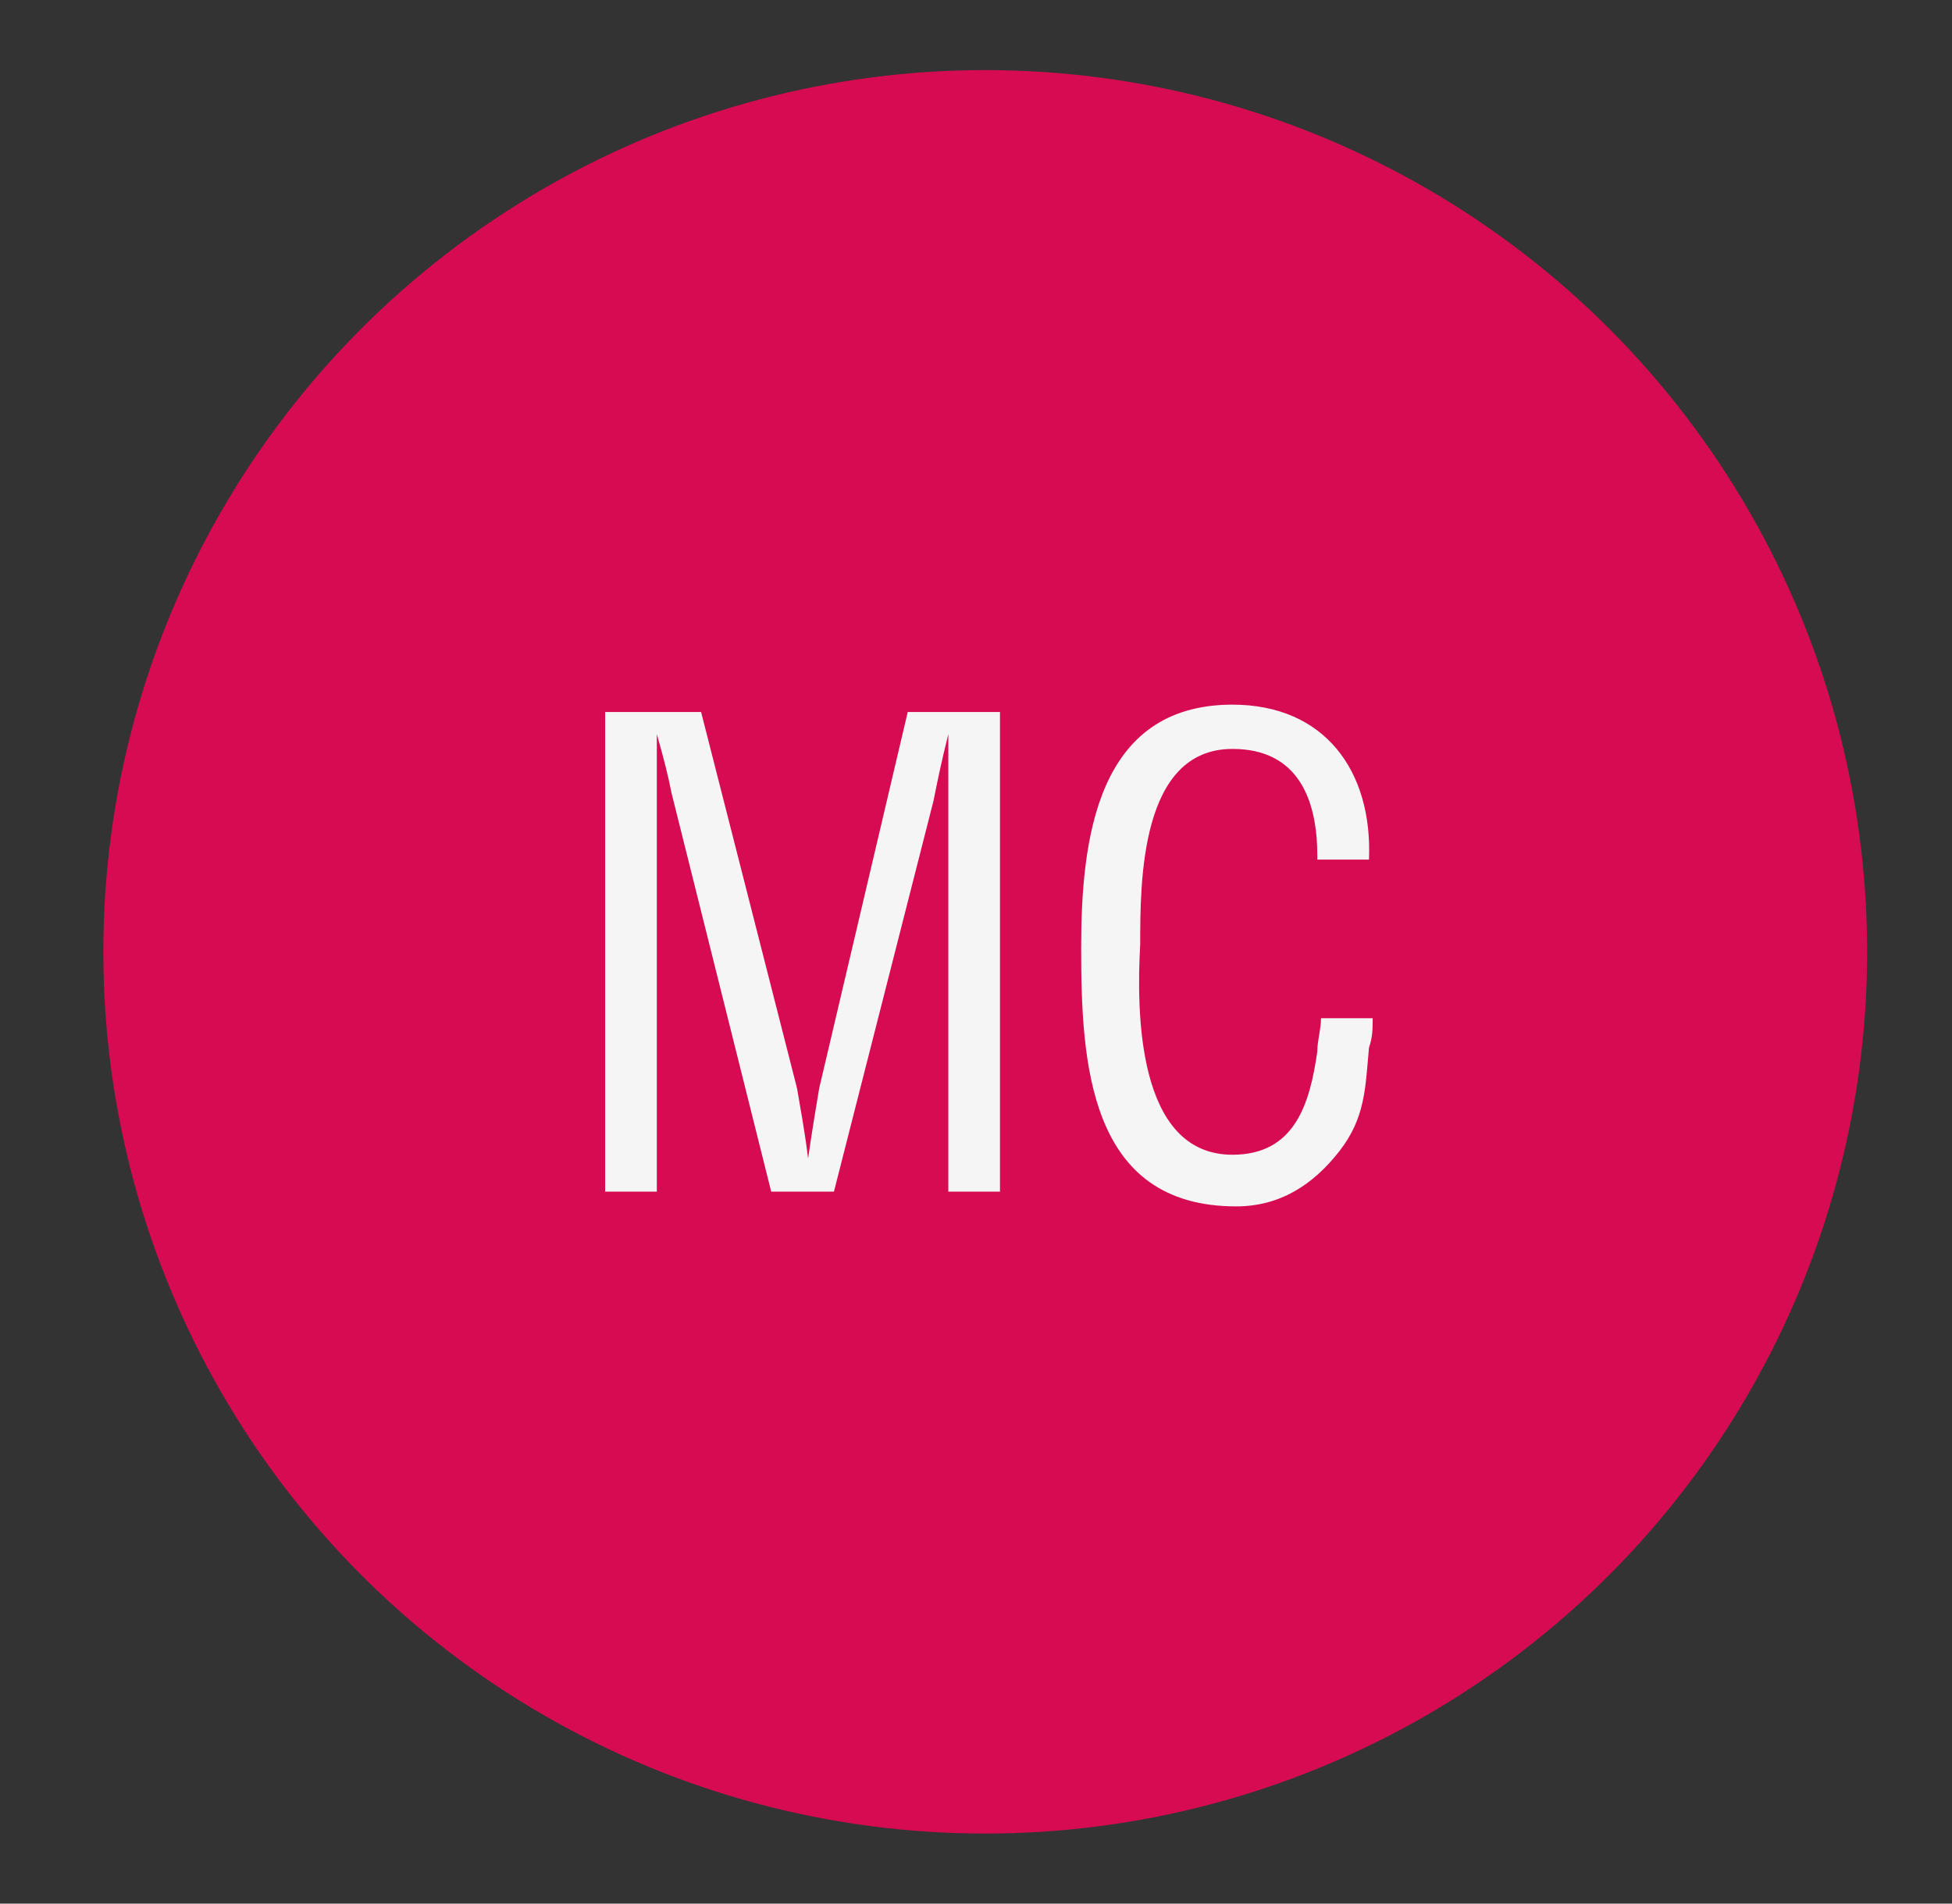
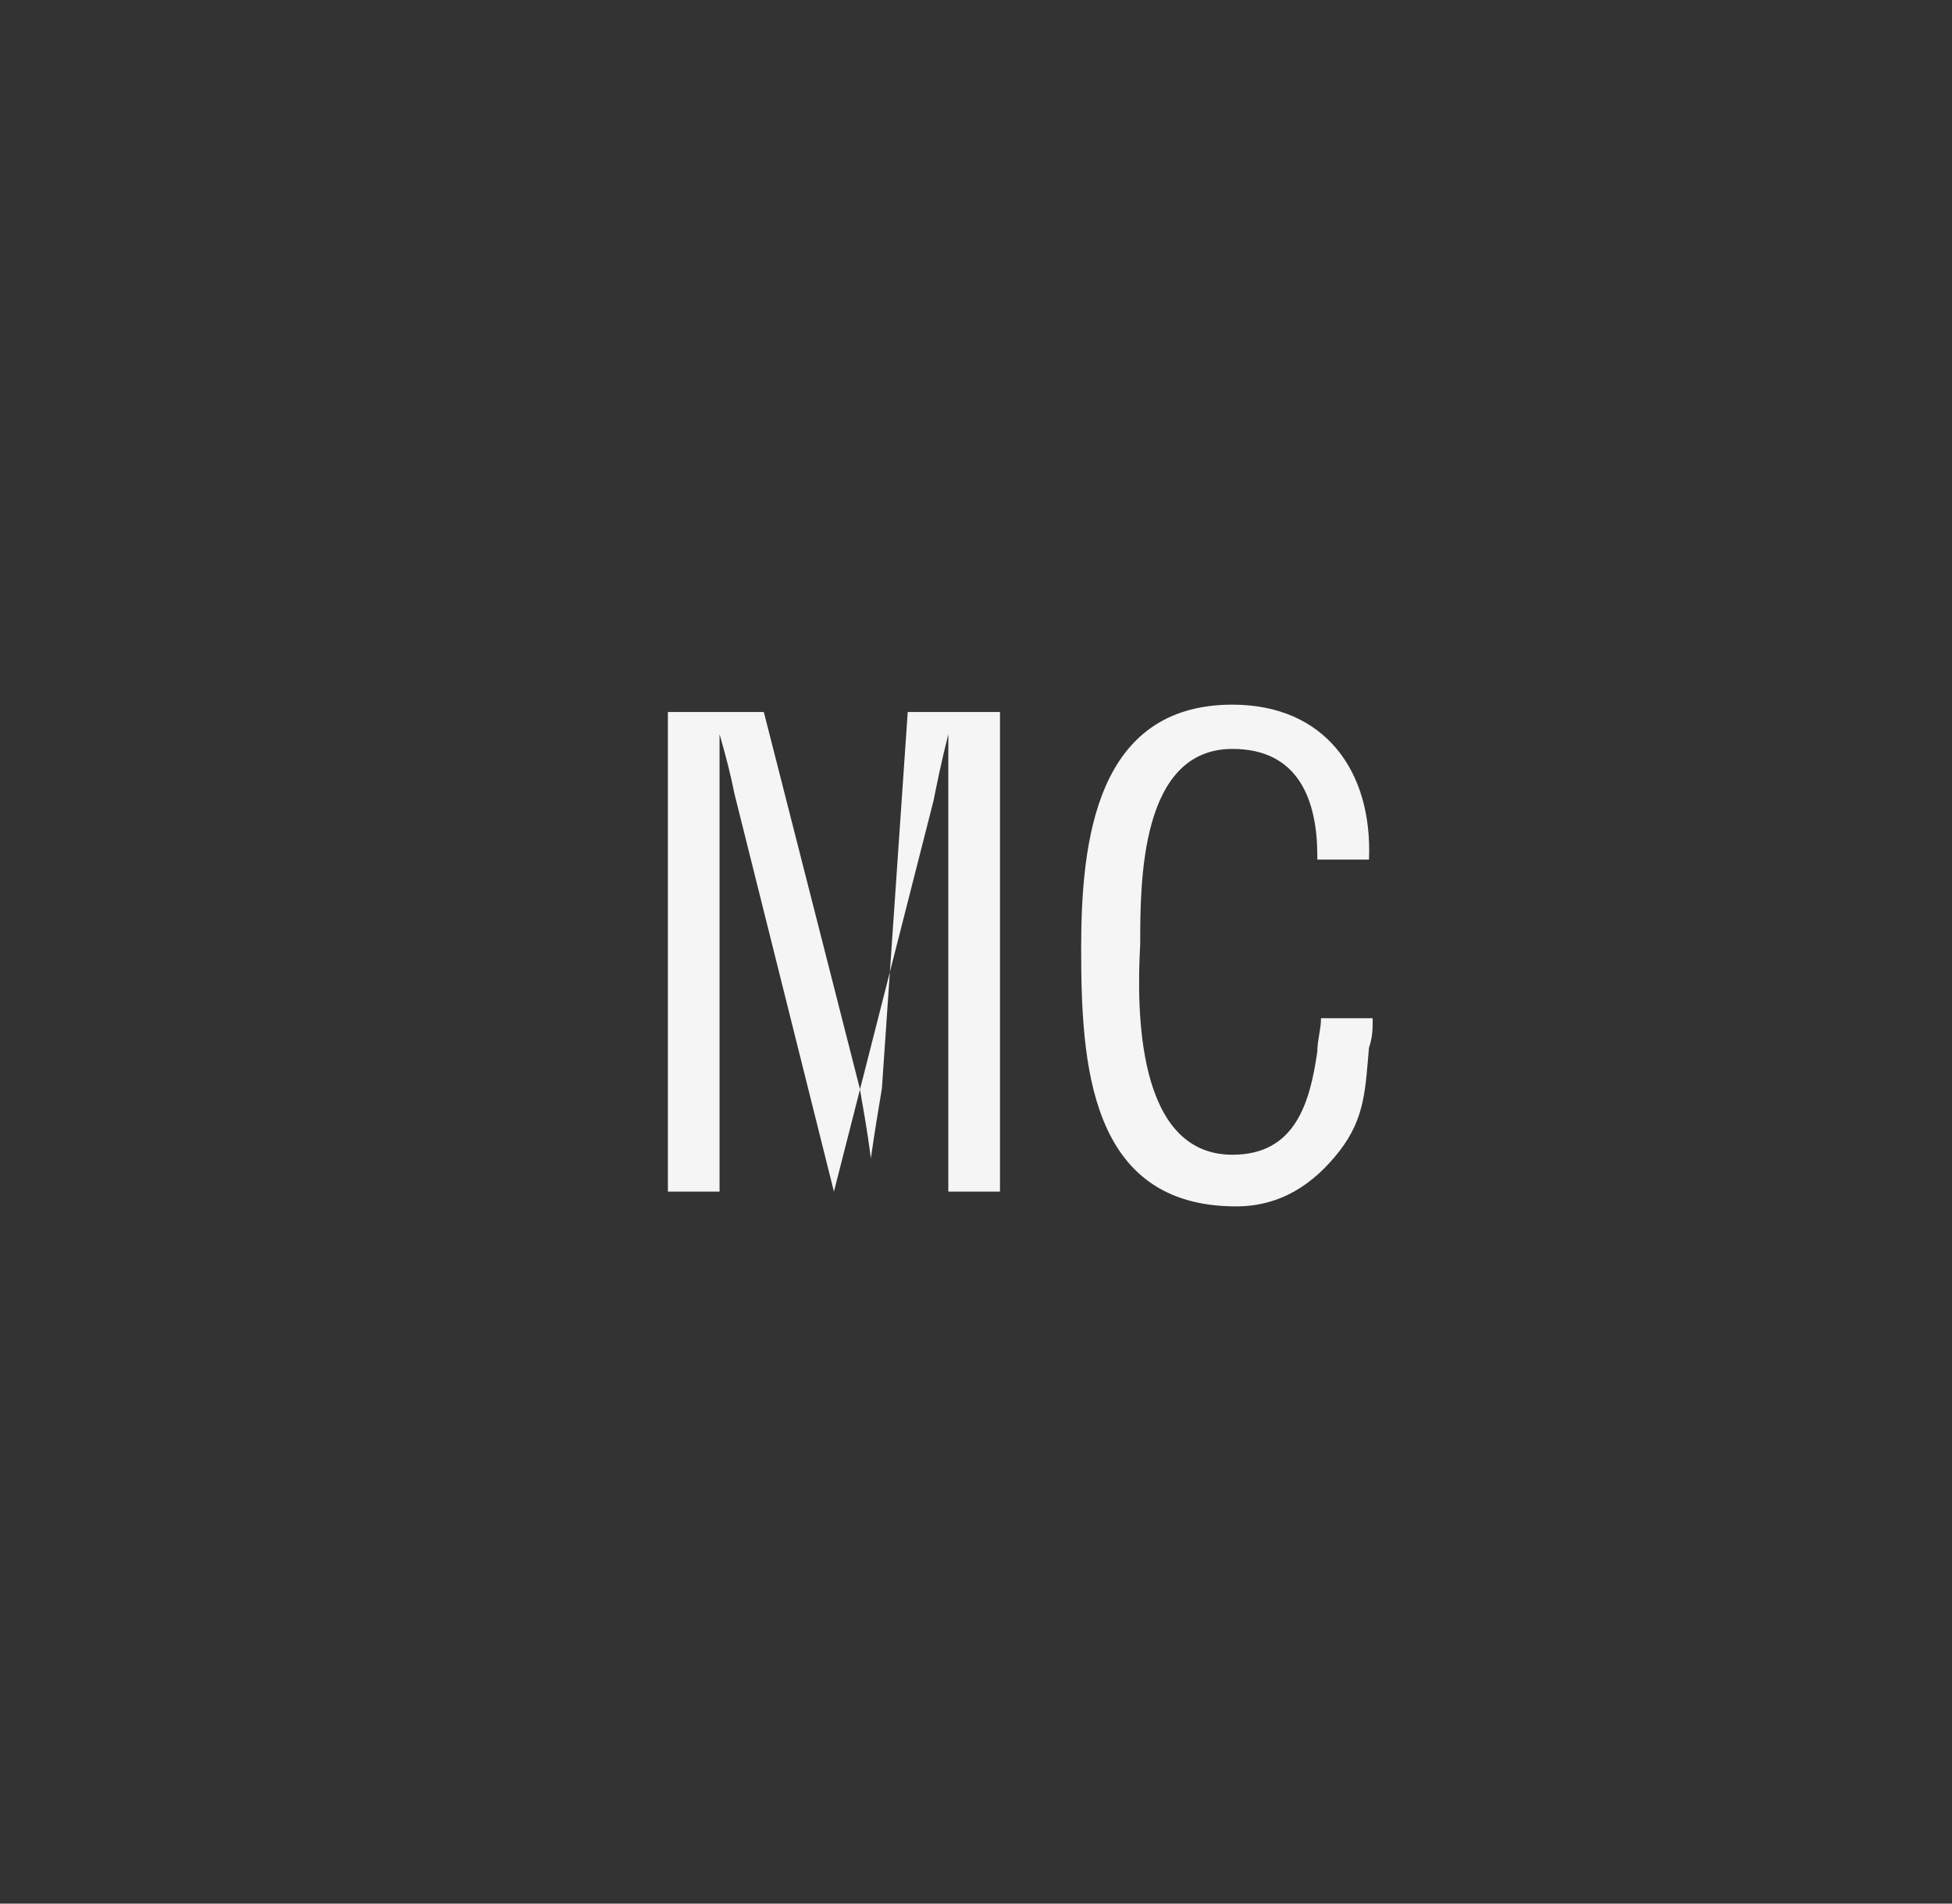
<svg xmlns="http://www.w3.org/2000/svg" version="1.1" id="Capa_1" x="0px" y="0px" viewBox="0 0 52.9 51.6" style="enable-background:new 0 0 52.9 51.6;" xml:space="preserve">
  <rect x="0" y="0" width="52.9" height="51.6" fill="#333333" stroke="none" />
  <style type="text/css">
	.st0{fill:#D60B51;}
	.st1{fill:#F5F5F5;}
</style>
-   <circle class="st0" cx="26.7" cy="25.8" r="23.9" />
  <g>
-     <path class="st1" d="M24.6,19.3h2.5v13h-1.4V21.6c0-0.6,0-1.1,0-1.7h0c-0.2,0.8-0.3,1.3-0.4,1.8l-2.7,10.6h-1.7l-2.7-10.8   c-0.1-0.5-0.2-0.9-0.4-1.6h0c0,0.6,0,1.1,0,1.7v10.7h-1.4v-13h2.6l2.6,10.2c0.1,0.6,0.2,1.1,0.3,1.9h0c0.1-0.7,0.2-1.3,0.3-1.9   L24.6,19.3z" />
+     <path class="st1" d="M24.6,19.3h2.5v13h-1.4V21.6c0-0.6,0-1.1,0-1.7h0c-0.2,0.8-0.3,1.3-0.4,1.8l-2.7,10.6l-2.7-10.8   c-0.1-0.5-0.2-0.9-0.4-1.6h0c0,0.6,0,1.1,0,1.7v10.7h-1.4v-13h2.6l2.6,10.2c0.1,0.6,0.2,1.1,0.3,1.9h0c0.1-0.7,0.2-1.3,0.3-1.9   L24.6,19.3z" />
    <path class="st1" d="M35.7,23.2c0-1.5-0.5-2.9-2.3-2.9c-2.5,0-2.5,3.6-2.5,5.3c-0.1,1.8-0.1,5.7,2.5,5.7c1.7,0,2.1-1.4,2.3-2.8   c0-0.3,0.1-0.6,0.1-0.9h1.4c0,0.3,0,0.5-0.1,0.8c-0.1,1.1-0.1,1.9-0.8,2.8c-0.7,0.9-1.6,1.5-2.8,1.5c-4,0-4.2-3.9-4.2-7   c0-2.9,0.4-6.6,4.1-6.6c2.5,0,3.8,1.8,3.7,4.2H35.7z" />
  </g>
</svg>